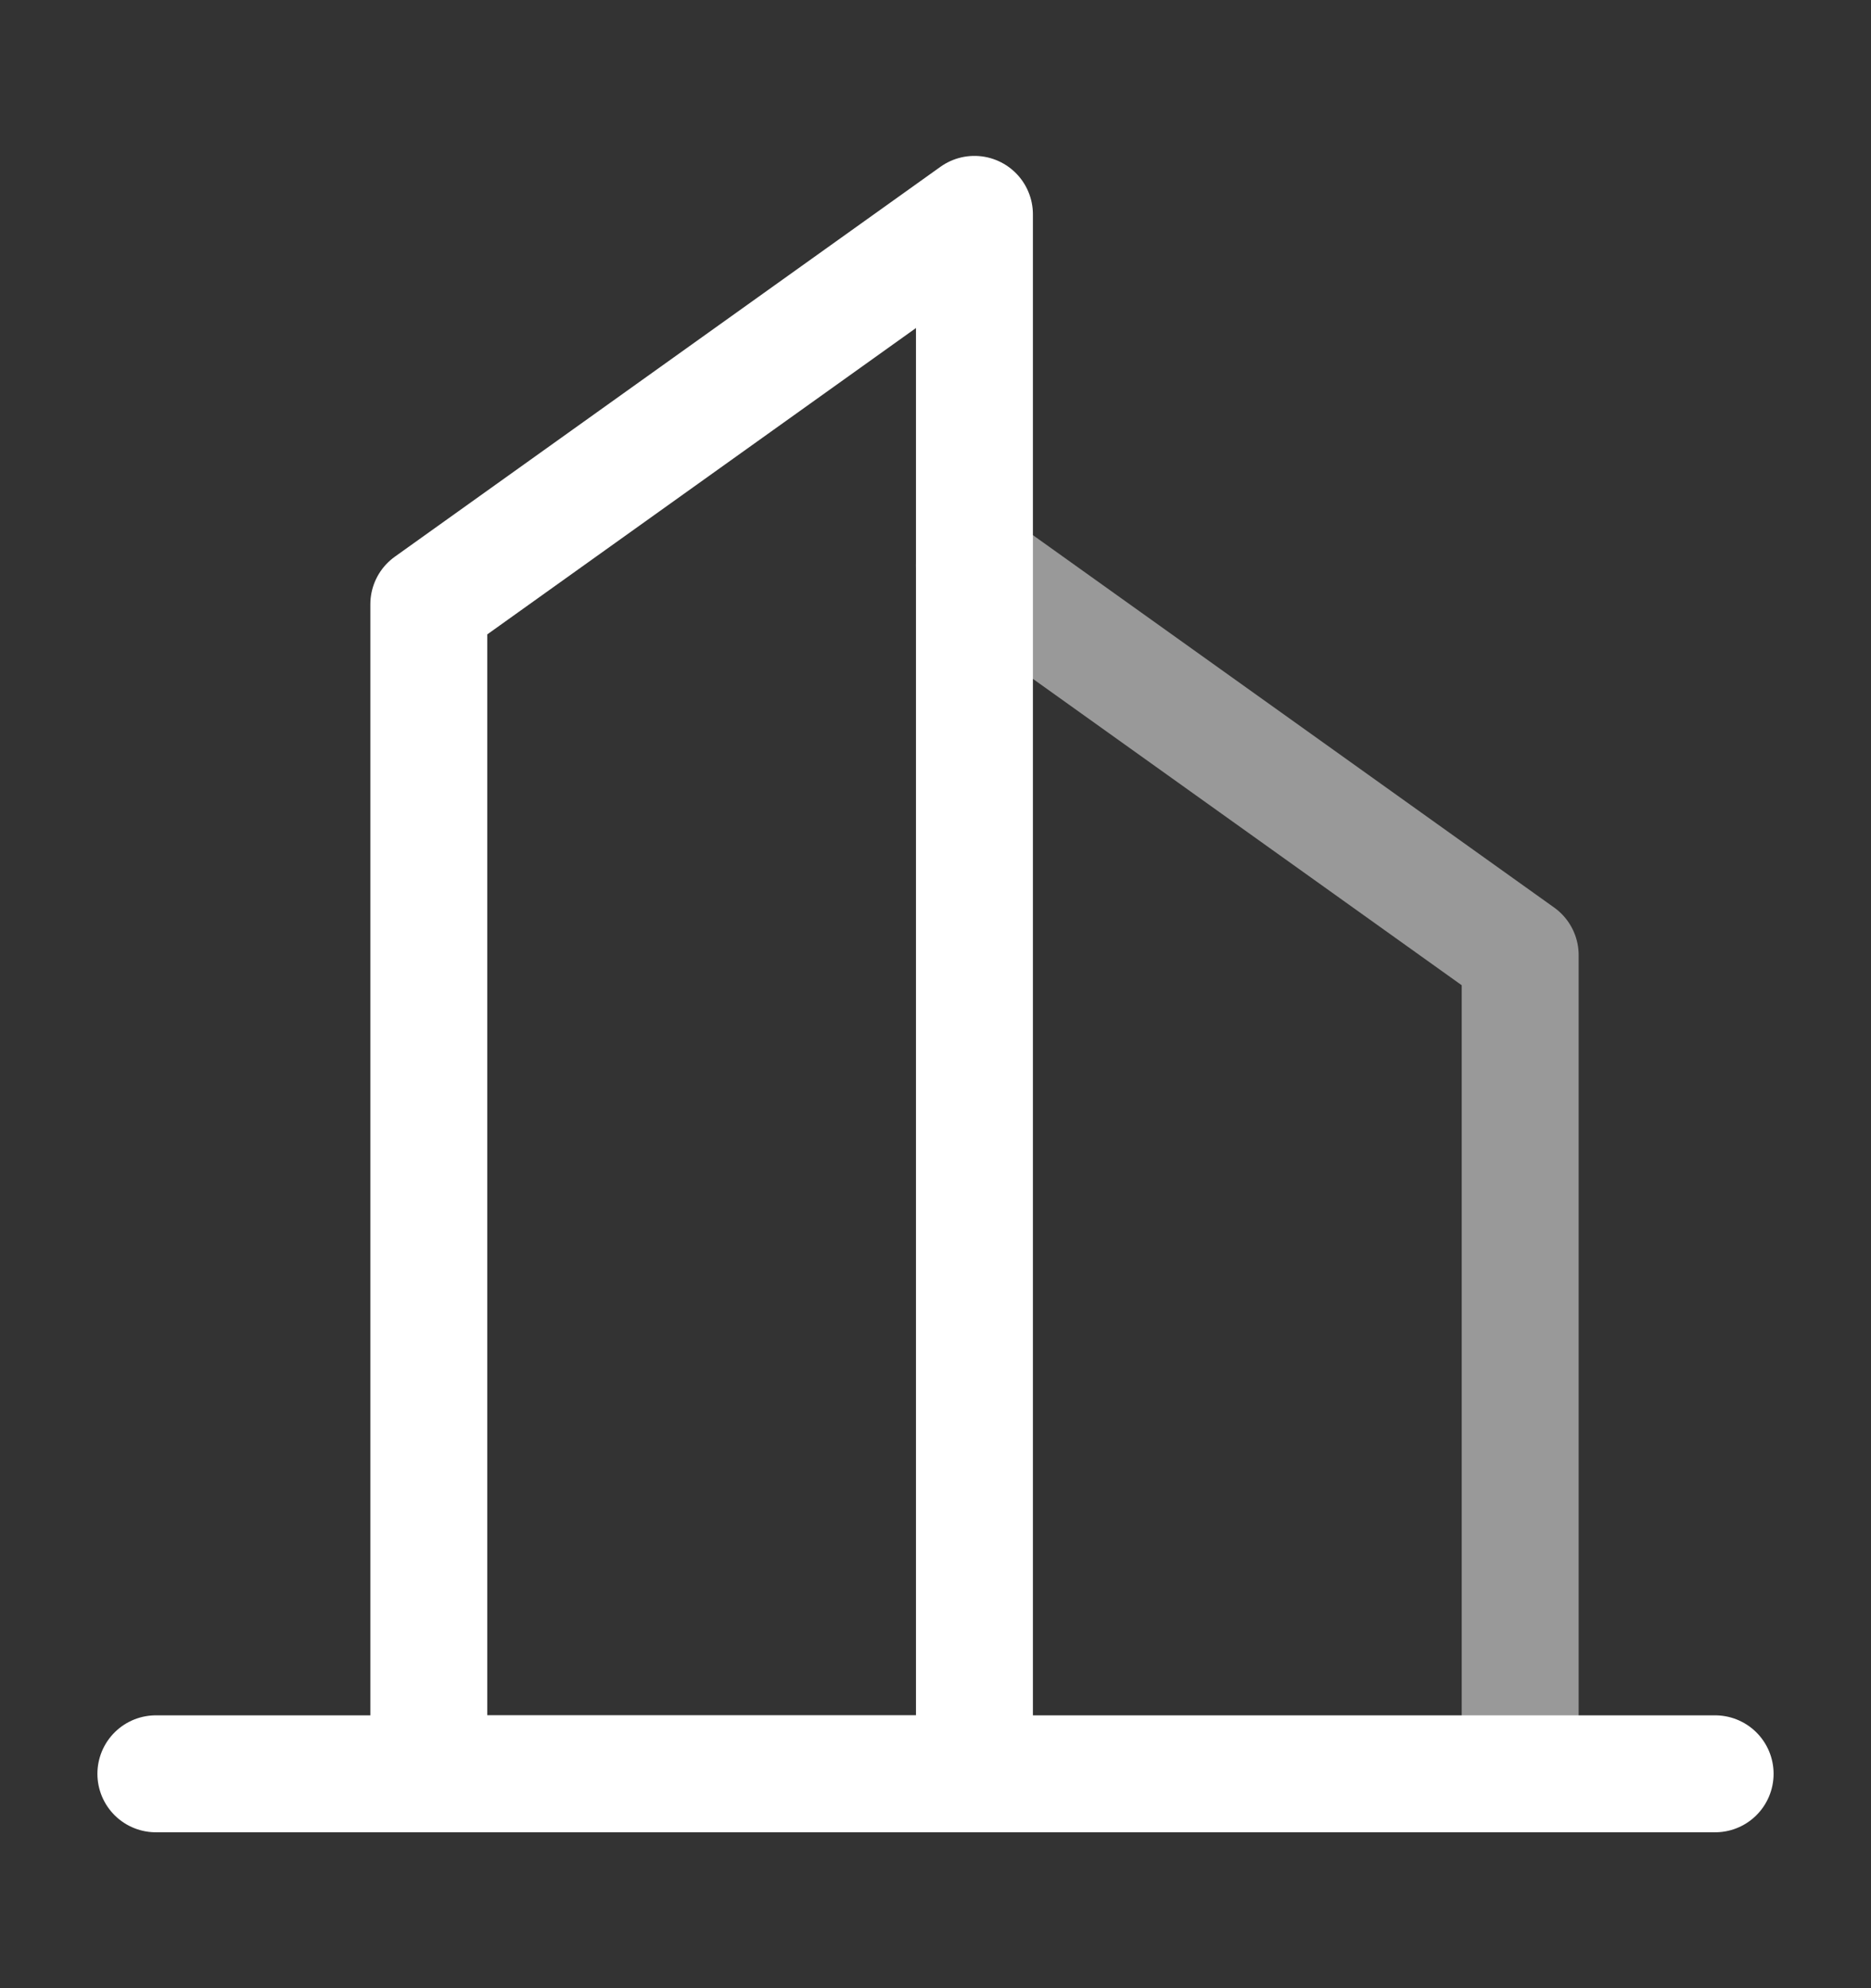
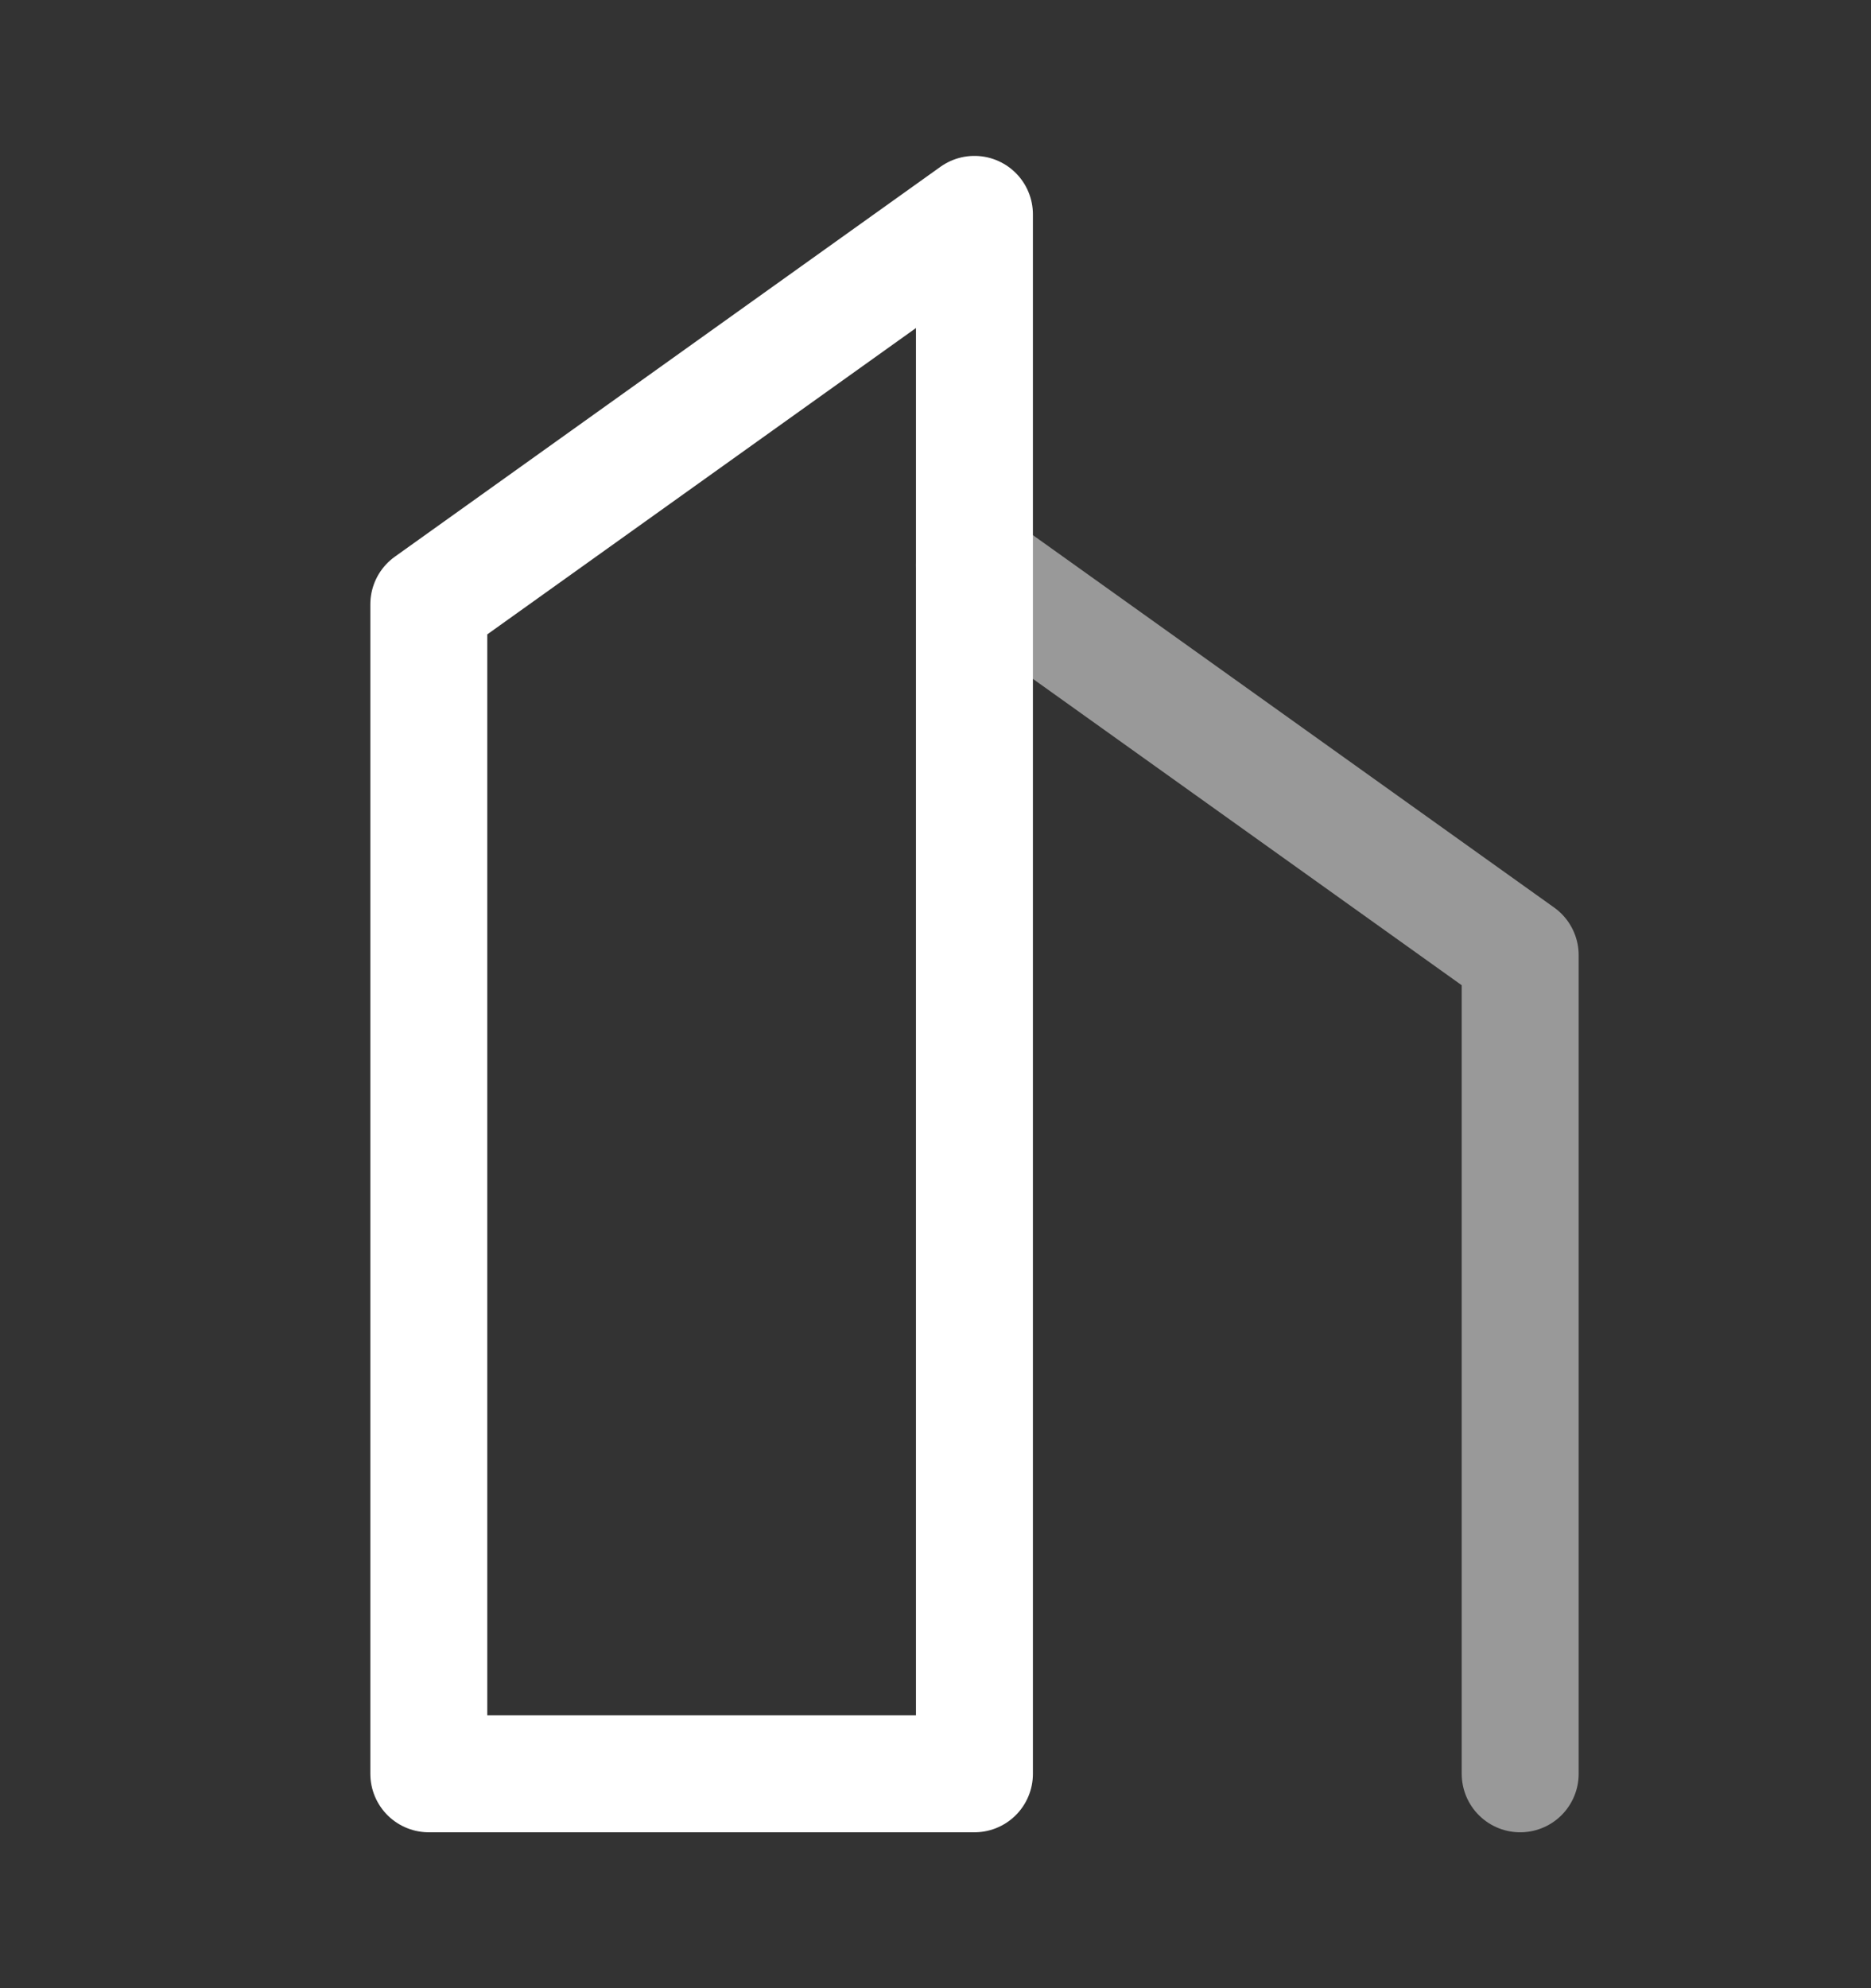
<svg xmlns="http://www.w3.org/2000/svg" width="16" height="17" viewBox="0 0 16 17" fill="none">
  <rect x="0" y="0" width="16" height="17" fill="#333333" stroke="none" />
  <path fill-rule="evenodd" clip-rule="evenodd" d="M3.667 5.167L8.333 1.833V15.167H3.667V5.167Z" stroke="white" stroke-linecap="round" stroke-linejoin="round" />
  <path d="M8.333 4.833L13 8.167V15.167" stroke="white" stroke-opacity="0.5" stroke-linecap="round" stroke-linejoin="round" />
-   <path d="M1.333 15.167H14.667" stroke="white" stroke-linecap="round" stroke-linejoin="round" />
</svg>